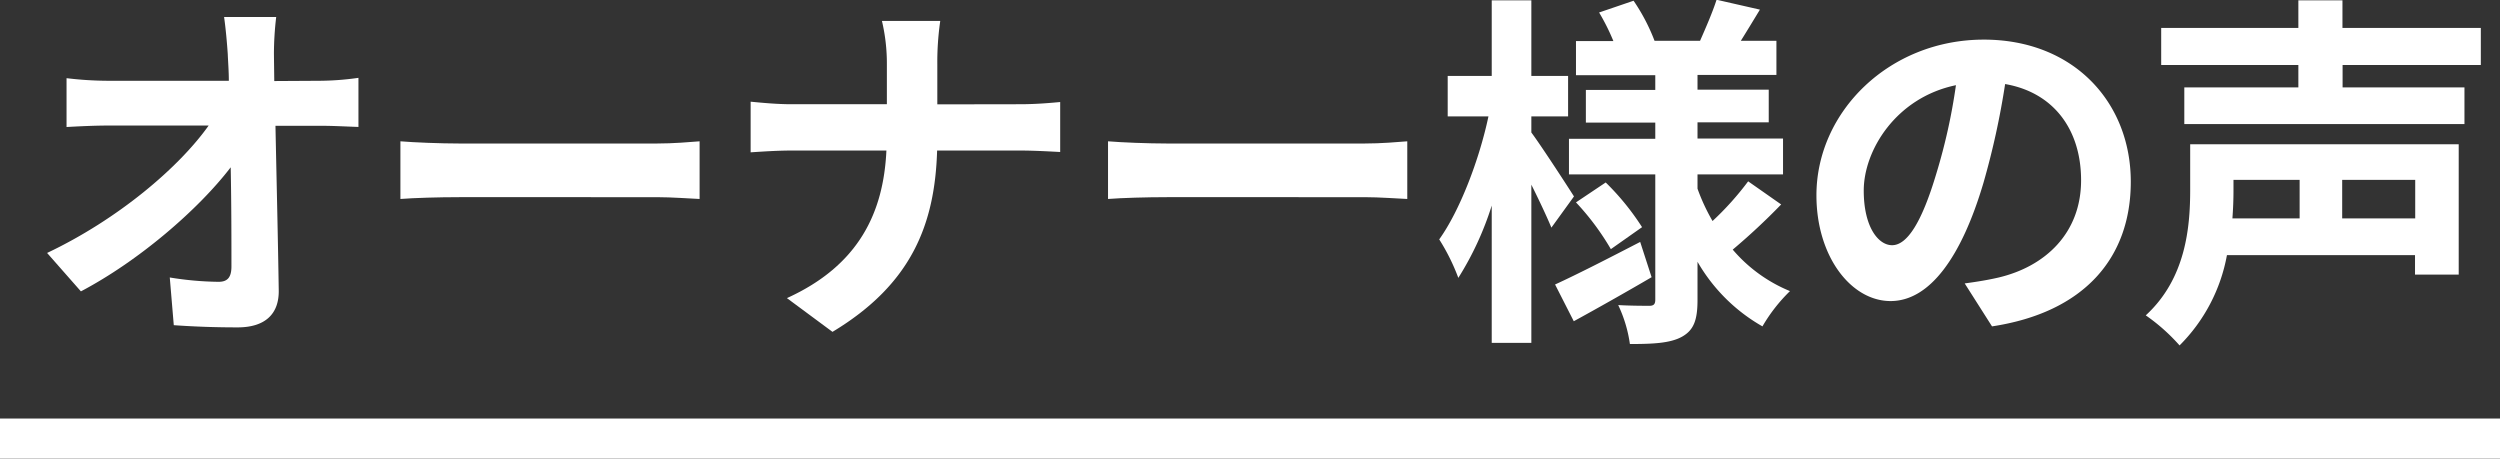
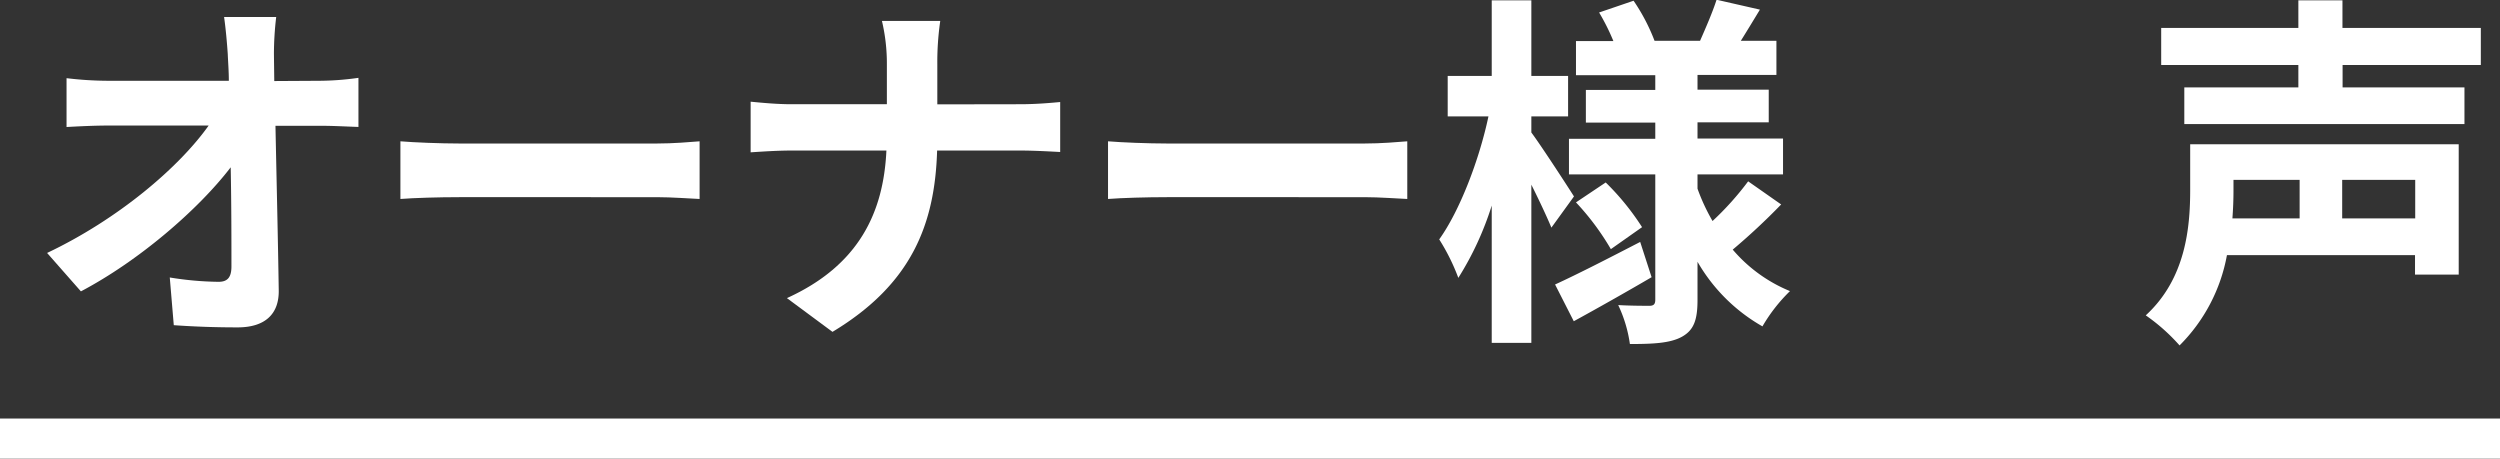
<svg xmlns="http://www.w3.org/2000/svg" id="レイヤー_1" data-name="レイヤー 1" viewBox="0 0 374.18 68.64">
  <rect x="0" y="0" width="374.18" height="68.64" fill="#333333" stroke="none" />
  <defs>
    <style>.cls-1{fill:#fff;}</style>
  </defs>
  <path class="cls-1" d="M47.93,12.09a42.45,42.45,0,0,0,5.72-.44V19c-1.76-.06-3.85-.17-5.33-.17H41.23c.16,8,.38,17.2.49,24.62.06,3.51-2,5.55-6.15,5.55-3.35,0-6.43-.11-9.56-.33l-.6-7.14a47.6,47.6,0,0,0,7.3.65c1.38,0,1.93-.71,1.93-2.3,0-3.68,0-9.18-.11-14.84-4.84,6.32-13.74,14-22.42,18.57L7.05,37.86c10.66-5.06,19.73-12.8,24.18-19.07h-15c-2,0-4.34.11-6.27.22V11.7a52.74,52.74,0,0,0,6.1.39H34.25c0-1.43-.11-2.75-.16-4-.11-1.59-.28-3.63-.55-5.55h7.8A47.09,47.09,0,0,0,41,8.13l.05,4Z" />
  <path class="cls-1" d="M59.93,21.15c2,.17,6,.33,8.84.33H98.28c2.53,0,5-.22,6.43-.33v8.63c-1.32-.05-4.12-.27-6.43-.27H68.77c-3.13,0-6.81.11-8.84.27Z" />
  <path class="cls-1" d="M152.68,15.6c2.52,0,4.83-.22,6-.33v7.48c-1.15-.06-3.84-.22-6-.22H140.26c-.33,11-3.79,20-15.66,27.14l-6.82-5.05c10.77-4.89,14.46-12.81,14.89-22.09h-14c-2.41,0-4.61.16-6.32.27V15.22c1.65.16,3.91.38,6.1.38h14.29v-6A27.67,27.67,0,0,0,132,3.13h8.73a42.81,42.81,0,0,0-.44,6.49v6Z" />
  <path class="cls-1" d="M165.84,21.15c2,.17,6,.33,8.85.33H204.2c2.52,0,5-.22,6.43-.33v8.63c-1.32-.05-4.13-.27-6.43-.27H174.69c-3.13,0-6.81.11-8.85.27Z" />
  <path class="cls-1" d="M232.2,34.07c-.66-1.6-1.82-4.07-3-6.43V51.32h-5.93V30.77a46.17,46.17,0,0,1-5,10.82,30.62,30.62,0,0,0-2.86-5.76c3.08-4.29,6-11.93,7.37-18.41h-6.1V11.37h6.59V.05h5.93V11.37h5.5v6.05h-5.5v2.41c1.49,2,5.44,8.08,6.38,9.57Zm15,7.42c-3.85,2.25-8.14,4.67-11.65,6.59l-2.8-5.5c3.24-1.48,8.07-3.95,12.74-6.37ZM266.59,30.6a96.94,96.94,0,0,1-7.25,6.76,22.44,22.44,0,0,0,8.57,6.21,24.63,24.63,0,0,0-4.12,5.28,26.06,26.06,0,0,1-9.72-9.67v5.71c0,3-.55,4.51-2.31,5.5s-4.4,1.1-7.81,1.1a20.08,20.08,0,0,0-1.75-5.83c1.87.11,4,.11,4.67.11s.88-.27.88-.93V26.1H234.83V20.77h12.92V18.35H237.36V13.46h10.39v-2.2H235.88V6.15h5.6a31.65,31.65,0,0,0-2.14-4.28L244.5.11a28.75,28.75,0,0,1,3.14,6h6.81c.82-1.86,1.92-4.39,2.47-6.15l6.49,1.48c-1,1.65-2,3.3-2.86,4.67h5.33v5.11H254.07v2.2h10.66v4.89H254.07v2.42h12.8V26.1h-12.8v2.14a29.23,29.23,0,0,0,2.25,4.84,43.9,43.9,0,0,0,5.33-5.94Zm-26.26-3.29A37.84,37.84,0,0,1,245.77,34l-4.67,3.29a38.47,38.47,0,0,0-5.22-7Z" />
-   <path class="cls-1" d="M294.06,42.42c2.09-.28,3.63-.55,5.06-.88,7-1.65,12.36-6.65,12.36-14.56,0-7.53-4.06-13.13-11.37-14.4a117.91,117.91,0,0,1-3.24,14.78c-3.25,11-8,17.7-13.9,17.7s-11.1-6.65-11.1-15.83c0-12.53,10.93-23.3,25.05-23.3,13.46,0,22,9.4,22,21.27,0,11.43-7,19.56-20.77,21.65Zm-4.23-16.49a86.69,86.69,0,0,0,2.92-13.18c-9,1.87-13.8,9.78-13.8,15.77,0,5.49,2.2,8.18,4.24,8.18C285.44,36.7,287.64,33.3,289.83,25.93Z" />
  <path class="cls-1" d="M368,41.1h-6.54V38.19H333.31a25.55,25.55,0,0,1-7.09,13.51,28.24,28.24,0,0,0-5.06-4.5c6-5.5,6.65-13.19,6.65-18.79V21.59H368ZM350.62,9.73v3.35h18.24v5.49H326.93V13.08H344V9.73H323.47V4.18H344V.05h6.6V4.18h20.71V9.73ZM334.29,26.92v1.6c0,1.32-.05,2.69-.16,4.17h10.06V26.92Zm27.2,0H350.56v5.77h10.93Z" />
  <rect class="cls-1" y="62.64" width="374.18" height="6" />
</svg>